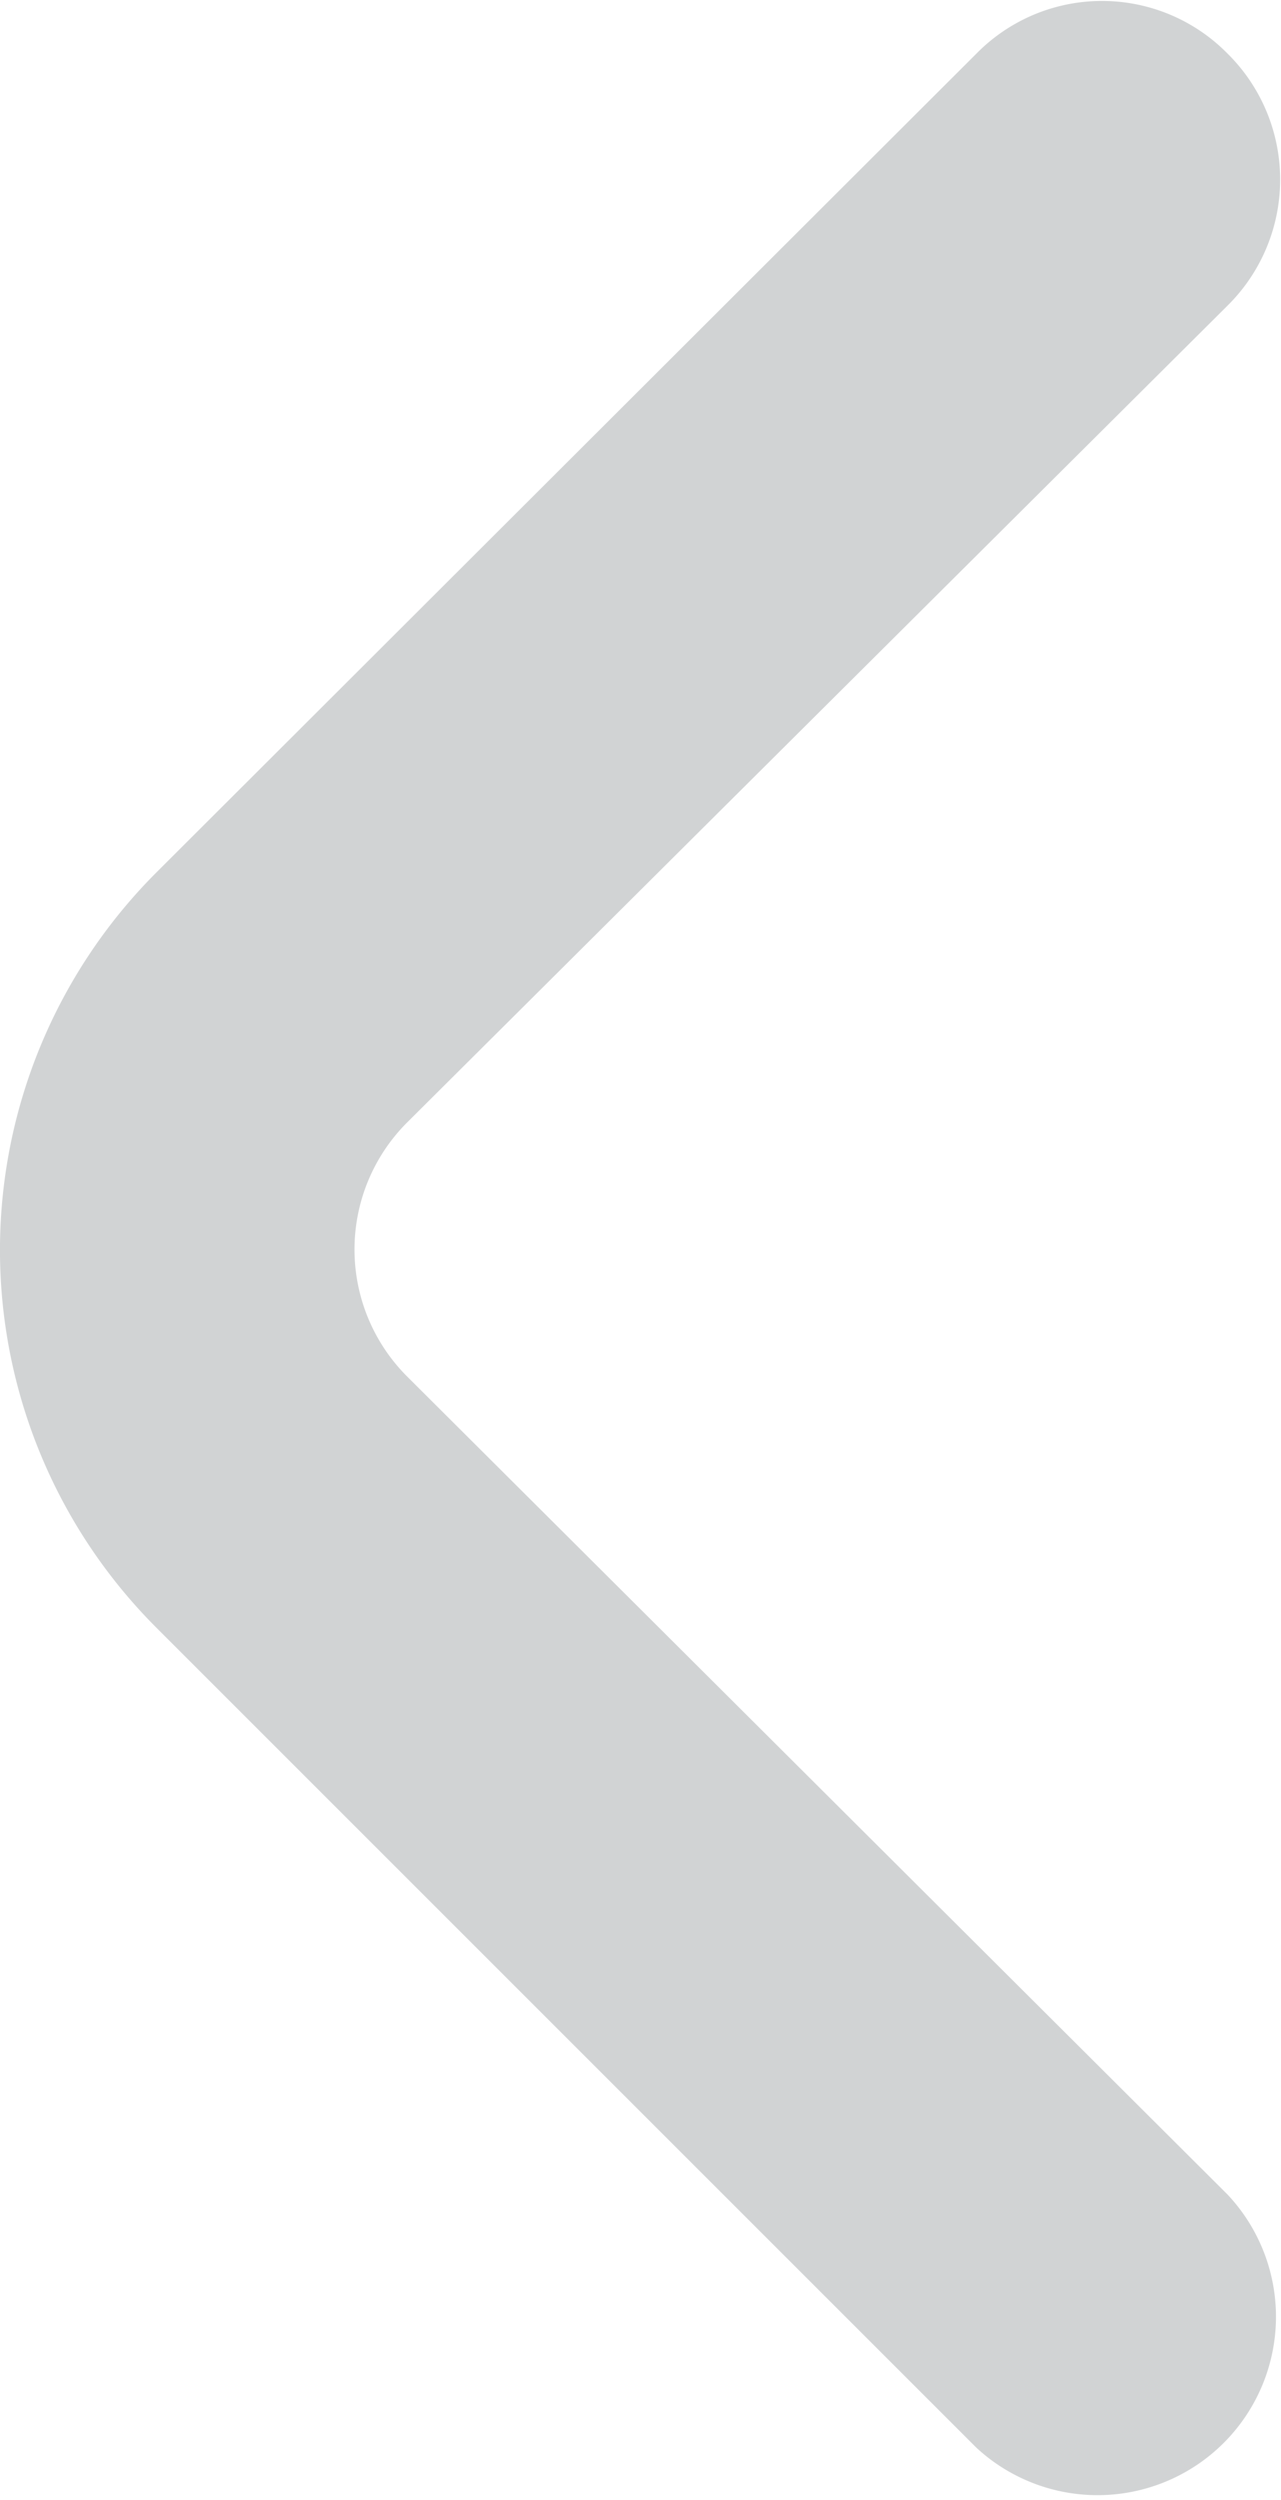
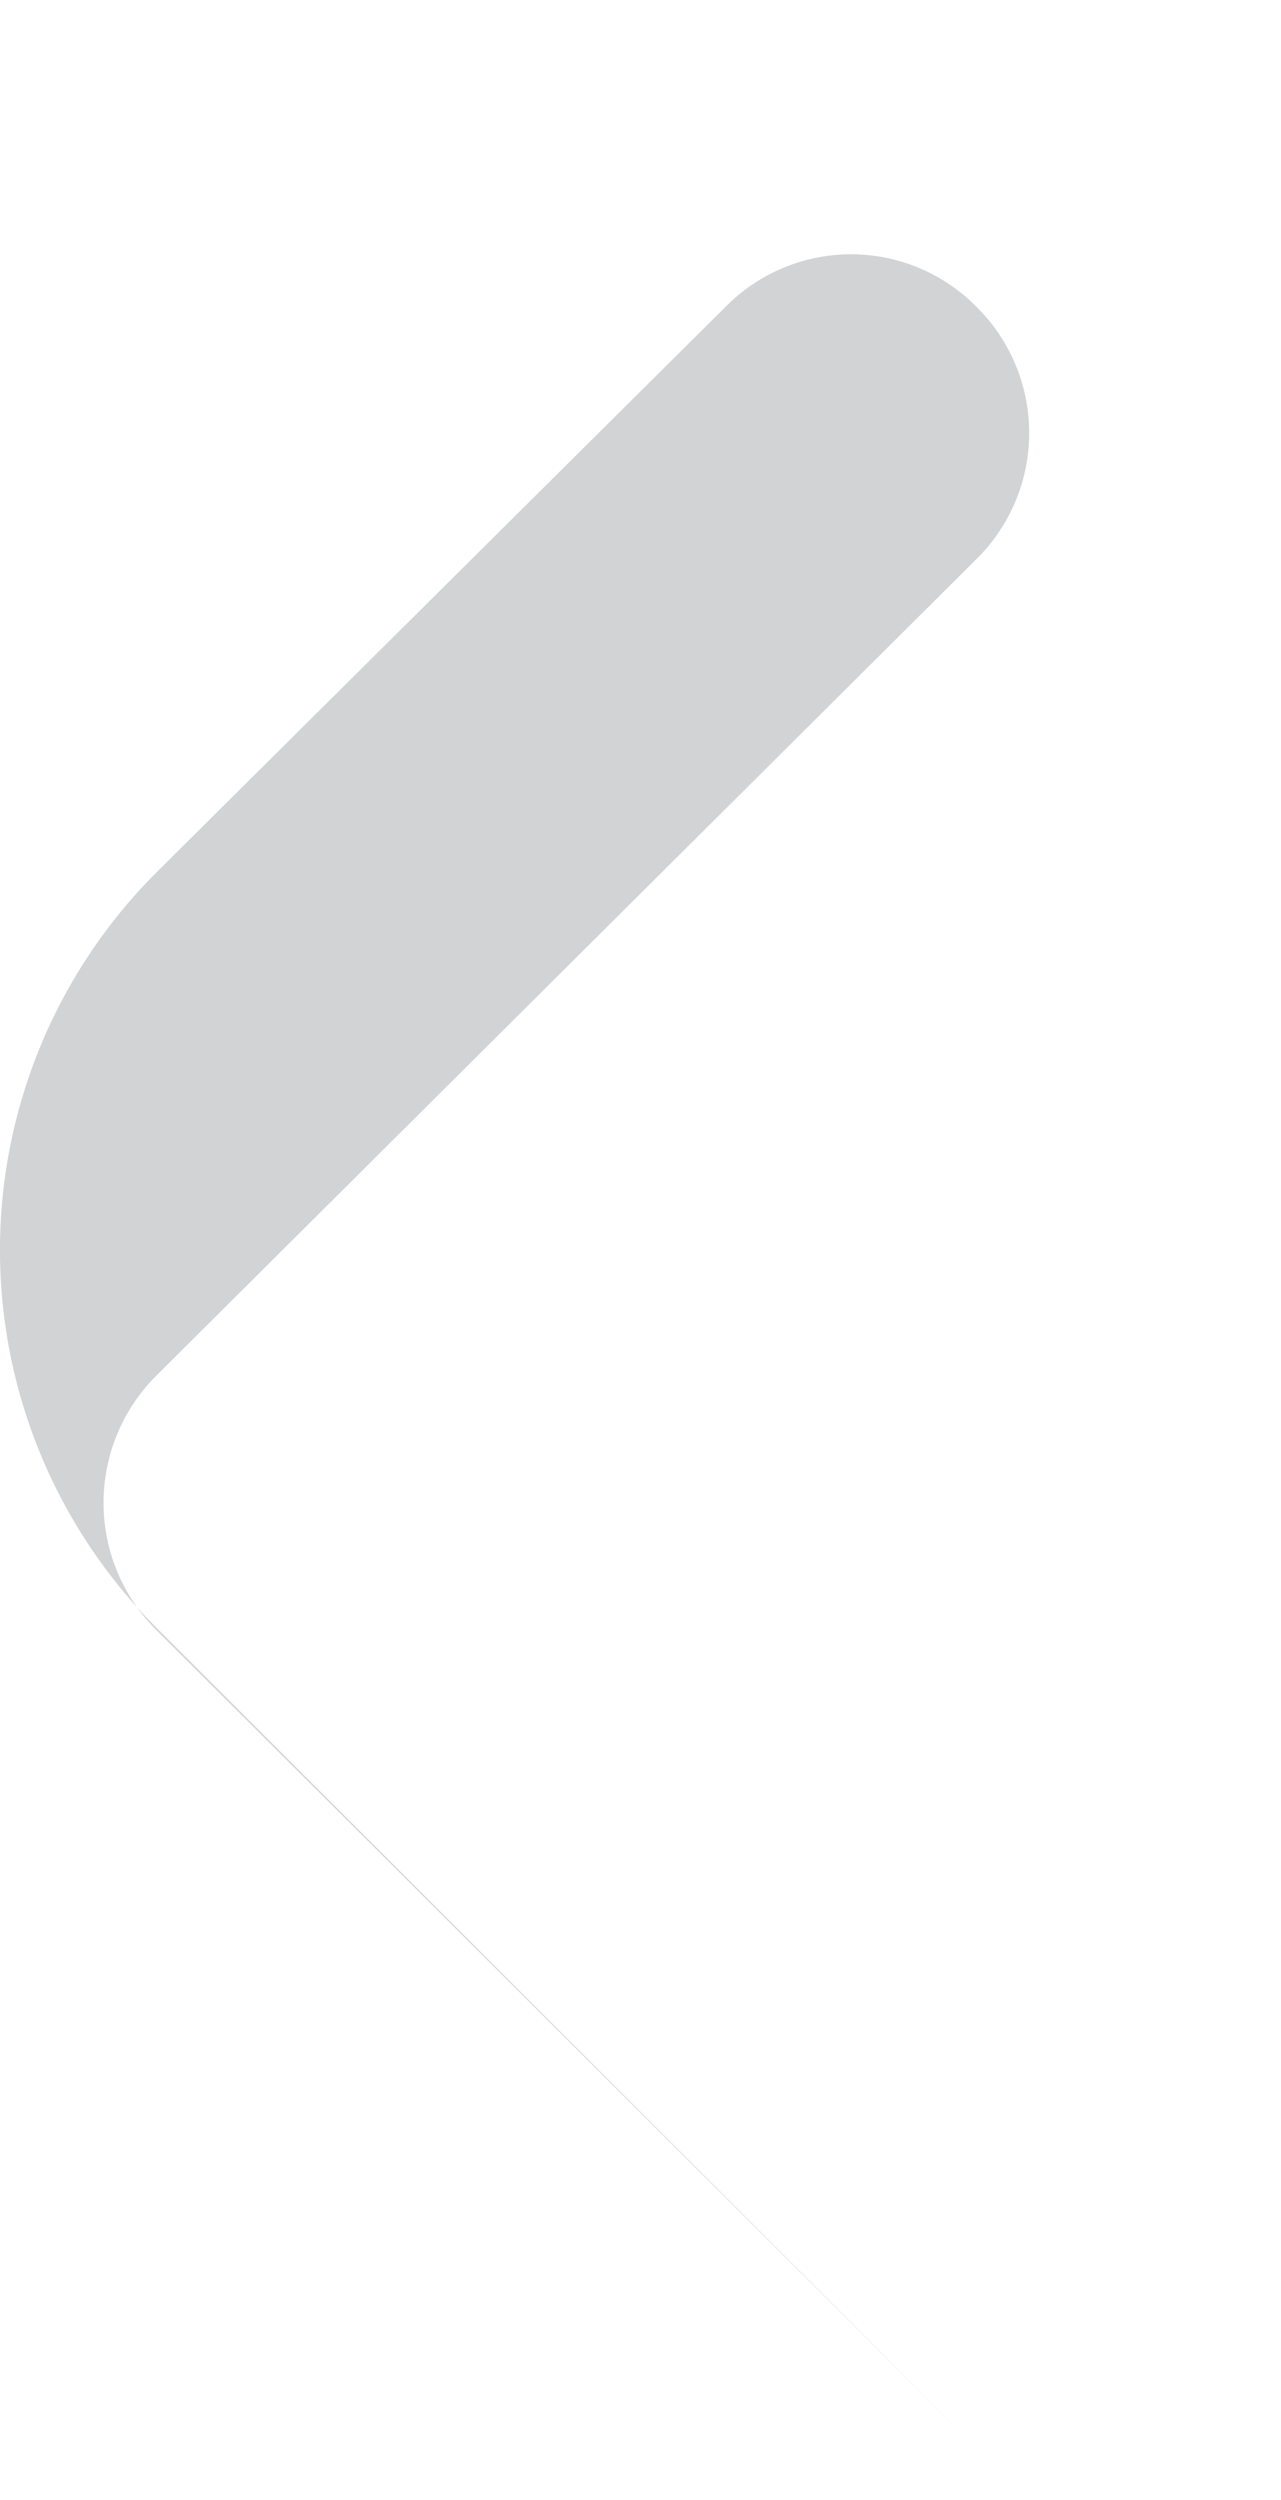
<svg xmlns="http://www.w3.org/2000/svg" viewBox="0 0 10.77 21.02">
  <defs>
    <style>.cls-1{fill:#d1d3d4;}</style>
  </defs>
  <g id="Layer_2" data-name="Layer 2">
    <g id="Layer_1-2" data-name="Layer 1">
-       <path class="cls-1" d="M1.32,13.69l6.89,6.89a1.5,1.5,0,0,0,2.11-2.13l-6.9-6.88h0a1.51,1.51,0,0,1,0-2.13l6.9-6.87h0a1.49,1.49,0,0,0,0-2.12,1.48,1.48,0,0,0-2.11,0L1.32,7.33A4.49,4.49,0,0,0,1.32,13.69Z" />
+       <path class="cls-1" d="M1.32,13.69l6.89,6.89l-6.9-6.88h0a1.51,1.51,0,0,1,0-2.13l6.9-6.87h0a1.49,1.49,0,0,0,0-2.12,1.48,1.48,0,0,0-2.11,0L1.32,7.33A4.49,4.49,0,0,0,1.32,13.69Z" />
    </g>
  </g>
</svg>